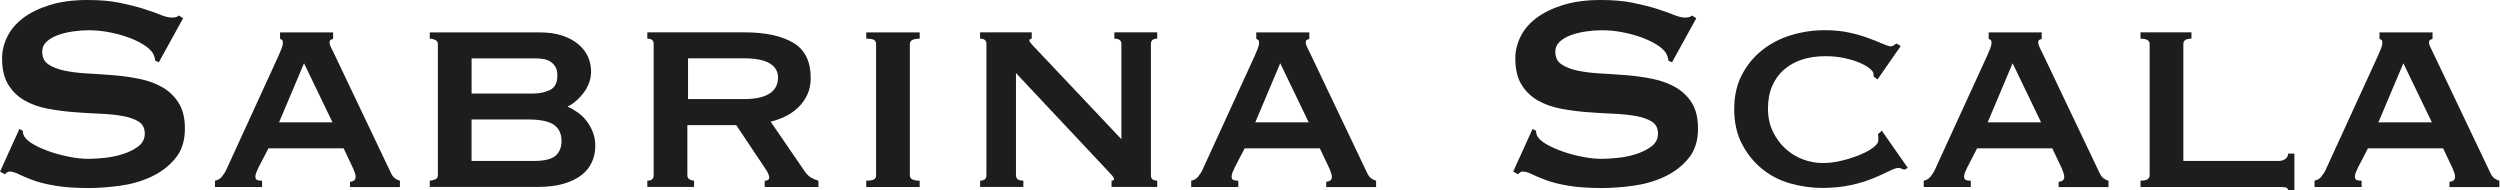
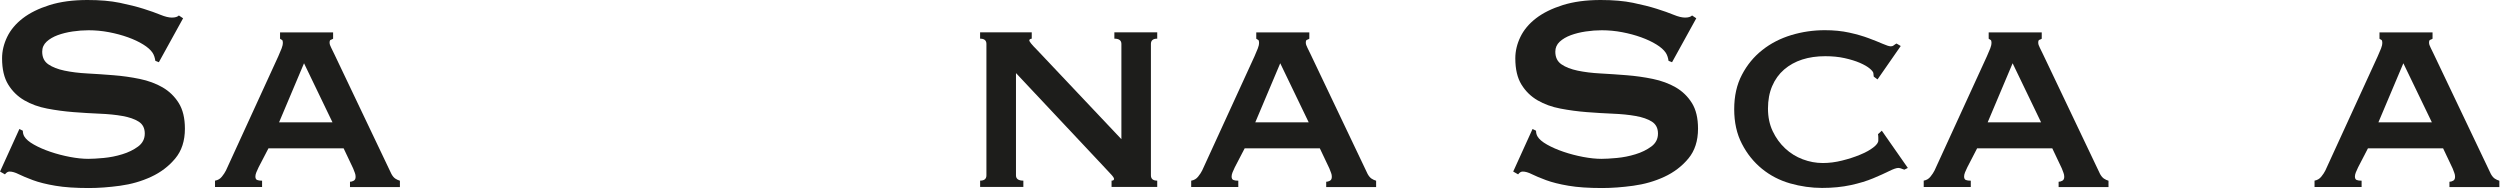
<svg xmlns="http://www.w3.org/2000/svg" width="210" height="16" viewBox="0 0 210 16" fill="none">
  <g id="Layer_1" clip-path="url(#clip0_1538_7731)">
    <path id="Vector" d="M1.624 10.832L1.918 10.981C1.918 11.158 1.959 11.316 2.036 11.453C2.176 11.689 2.446 11.922 2.85 12.148C3.253 12.375 3.716 12.576 4.237 12.753C4.758 12.93 5.305 13.073 5.876 13.182C6.447 13.29 6.959 13.343 7.409 13.343C7.744 13.343 8.176 13.318 8.706 13.269C9.237 13.219 9.759 13.117 10.271 12.958C10.783 12.803 11.224 12.586 11.599 12.31C11.972 12.033 12.161 11.67 12.161 11.217C12.161 10.764 11.99 10.432 11.646 10.215C11.301 9.997 10.848 9.842 10.286 9.743C9.724 9.643 9.085 9.578 8.368 9.55C7.648 9.519 6.919 9.476 6.168 9.417C5.42 9.358 4.687 9.259 3.967 9.122C3.247 8.985 2.607 8.753 2.049 8.43C1.487 8.104 1.034 7.663 0.689 7.101C0.345 6.54 0.174 5.807 0.174 4.901C0.174 4.293 0.317 3.69 0.602 3.101C0.888 2.511 1.326 1.99 1.915 1.536C2.505 1.083 3.253 0.714 4.159 0.428C5.066 0.143 6.127 0 7.35 0C8.393 0 9.299 0.078 10.066 0.236C10.832 0.394 11.497 0.562 12.059 0.739C12.62 0.916 13.092 1.083 13.477 1.242C13.862 1.4 14.181 1.477 14.436 1.477C14.712 1.477 14.908 1.418 15.026 1.3L15.38 1.536L13.344 5.227L13.049 5.109C13.008 4.833 12.931 4.606 12.813 4.429C12.654 4.193 12.394 3.96 12.031 3.737C11.667 3.51 11.239 3.309 10.746 3.132C10.252 2.955 9.721 2.812 9.15 2.703C8.579 2.595 8.008 2.542 7.44 2.542C7.006 2.542 6.559 2.576 6.096 2.644C5.634 2.713 5.215 2.818 4.842 2.955C4.47 3.094 4.159 3.274 3.914 3.501C3.669 3.728 3.545 4.007 3.545 4.342C3.545 4.814 3.716 5.168 4.06 5.404C4.405 5.64 4.858 5.816 5.42 5.934C5.981 6.052 6.621 6.133 7.338 6.17C8.058 6.211 8.787 6.257 9.535 6.319C10.283 6.378 11.016 6.481 11.736 6.63C12.456 6.779 13.095 7.015 13.654 7.337C14.216 7.663 14.669 8.101 15.013 8.653C15.358 9.203 15.532 9.923 15.532 10.807C15.532 11.832 15.262 12.666 14.719 13.315C14.178 13.964 13.505 14.479 12.695 14.852C11.888 15.227 11.019 15.476 10.085 15.603C9.147 15.73 8.278 15.795 7.471 15.795C6.351 15.795 5.41 15.733 4.653 15.603C3.896 15.476 3.265 15.317 2.763 15.131C2.26 14.945 1.863 14.777 1.568 14.631C1.273 14.482 1.018 14.411 0.801 14.411C0.665 14.411 0.534 14.489 0.416 14.647L0.003 14.411L1.627 10.838L1.624 10.832Z" fill="#1D1D1B" />
    <path id="Vector_2" d="M18.067 15.175C18.303 15.134 18.496 15.023 18.641 14.836C18.79 14.65 18.902 14.479 18.98 14.321L23.378 4.727C23.496 4.451 23.589 4.231 23.657 4.063C23.725 3.895 23.76 3.734 23.76 3.576C23.76 3.458 23.735 3.383 23.685 3.355C23.635 3.324 23.583 3.29 23.524 3.253V2.722H27.981V3.253C27.922 3.293 27.857 3.321 27.788 3.343C27.72 3.362 27.686 3.442 27.686 3.579C27.686 3.697 27.729 3.84 27.819 4.007C27.909 4.175 27.999 4.367 28.099 4.581L32.882 14.619C32.981 14.796 33.086 14.923 33.208 15.004C33.325 15.081 33.453 15.14 33.592 15.181V15.711H29.399V15.268C29.498 15.268 29.601 15.24 29.709 15.181C29.818 15.122 29.871 15.013 29.871 14.855C29.871 14.737 29.852 14.628 29.812 14.529C29.772 14.43 29.722 14.302 29.663 14.144L28.865 12.462H22.549L21.72 14.057C21.643 14.216 21.578 14.358 21.528 14.486C21.478 14.613 21.453 14.728 21.453 14.824C21.453 14.982 21.503 15.078 21.602 15.119C21.702 15.159 21.838 15.178 22.015 15.178V15.708H18.061V15.178L18.067 15.175ZM27.928 10.274L25.538 5.314L23.443 10.274H27.931H27.928Z" fill="#1D1D1B" />
-     <path id="Vector_3" d="M36.78 3.69C36.78 3.532 36.708 3.42 36.559 3.352C36.41 3.284 36.258 3.249 36.1 3.249V2.719H45.281C46.029 2.719 46.675 2.809 47.215 2.986C47.755 3.163 48.208 3.405 48.571 3.709C48.934 4.013 49.207 4.364 49.384 4.755C49.561 5.149 49.651 5.562 49.651 5.993C49.651 6.347 49.592 6.676 49.474 6.98C49.356 7.288 49.204 7.561 49.015 7.806C48.829 8.051 48.621 8.275 48.394 8.47C48.168 8.666 47.938 8.824 47.699 8.942V8.973C47.975 9.091 48.251 9.249 48.528 9.445C48.804 9.643 49.049 9.879 49.266 10.152C49.484 10.428 49.66 10.742 49.797 11.096C49.937 11.45 50.005 11.835 50.005 12.247C50.005 12.719 49.918 13.163 49.738 13.576C49.561 13.989 49.279 14.355 48.897 14.668C48.512 14.982 48.012 15.233 47.392 15.419C46.771 15.606 46.029 15.702 45.163 15.702H36.1V15.171C36.258 15.171 36.41 15.137 36.559 15.069C36.708 15 36.78 14.889 36.78 14.73V3.69ZM44.868 7.852C45.34 7.852 45.784 7.753 46.197 7.558C46.609 7.362 46.818 6.959 46.818 6.347C46.818 6.034 46.758 5.782 46.641 5.593C46.523 5.407 46.374 5.261 46.197 5.152C46.02 5.043 45.812 4.975 45.576 4.947C45.34 4.916 45.104 4.904 44.868 4.904H39.614V7.856H44.868V7.852ZM44.809 13.52C45.716 13.52 46.333 13.374 46.669 13.079C47.004 12.784 47.168 12.371 47.168 11.838C47.168 11.226 46.951 10.776 46.52 10.478C46.085 10.183 45.359 10.034 44.334 10.034H39.611V13.517H44.806L44.809 13.52Z" fill="#1D1D1B" />
-     <path id="Vector_4" d="M62.522 2.716C64.273 2.716 65.642 3.008 66.626 3.588C67.609 4.168 68.1 5.155 68.1 6.555C68.1 7.086 68.001 7.558 67.805 7.974C67.609 8.386 67.349 8.746 67.023 9.051C66.697 9.355 66.337 9.603 65.946 9.789C65.552 9.976 65.148 10.121 64.735 10.218L67.628 14.439C67.786 14.656 67.957 14.818 68.143 14.926C68.33 15.035 68.531 15.118 68.749 15.178V15.708H64.233V15.178C64.487 15.178 64.618 15.088 64.618 14.911C64.618 14.715 64.469 14.411 64.174 13.995L61.843 10.512H57.739V14.734C57.739 14.892 57.805 15.004 57.932 15.072C58.059 15.14 58.183 15.174 58.301 15.174V15.705H54.375V15.174C54.729 15.174 54.906 15.025 54.906 14.731V3.69C54.906 3.396 54.729 3.247 54.375 3.247V2.716H62.522ZM62.464 8.324C64.391 8.324 65.356 7.713 65.356 6.493C65.356 6.003 65.123 5.612 64.661 5.326C64.198 5.041 63.466 4.898 62.46 4.898H57.795V8.321H62.46L62.464 8.324Z" fill="#1D1D1B" />
-     <path id="Vector_5" d="M72.765 15.174C73.079 15.174 73.296 15.14 73.414 15.072C73.532 15.004 73.591 14.892 73.591 14.733V3.69C73.591 3.532 73.532 3.42 73.414 3.352C73.296 3.284 73.079 3.249 72.765 3.249V2.719H77.253V3.249C76.701 3.249 76.428 3.398 76.428 3.693V14.733C76.428 15.028 76.704 15.177 77.253 15.177V15.708H72.765V15.177V15.174Z" fill="#1D1D1B" />
    <path id="Vector_6" d="M82.328 15.174C82.682 15.174 82.859 15.025 82.859 14.731V3.69C82.859 3.396 82.682 3.247 82.328 3.247V2.716H86.667V3.247C86.53 3.265 86.462 3.315 86.462 3.396C86.462 3.495 86.676 3.759 87.111 4.193L94.197 11.692V3.69C94.197 3.396 94.001 3.247 93.607 3.247V2.716H97.207V3.247C96.854 3.247 96.677 3.396 96.677 3.69V14.731C96.677 15.025 96.854 15.174 97.207 15.174V15.705H93.371V15.174C93.508 15.174 93.579 15.125 93.579 15.025C93.579 14.948 93.486 14.808 93.297 14.613C93.11 14.417 92.899 14.191 92.663 13.933L85.342 6.139V14.731C85.342 15.025 85.546 15.174 85.962 15.174V15.705H82.331V15.174H82.328Z" fill="#1D1D1B" />
    <path id="Vector_7" d="M100.069 15.175C100.305 15.134 100.497 15.023 100.643 14.836C100.792 14.65 100.904 14.479 100.982 14.321L105.38 4.727C105.498 4.451 105.591 4.231 105.659 4.063C105.727 3.895 105.761 3.734 105.761 3.576C105.761 3.458 105.737 3.383 105.687 3.355C105.637 3.324 105.585 3.29 105.526 3.253V2.722H109.983V3.253C109.924 3.293 109.858 3.321 109.79 3.343C109.722 3.362 109.688 3.442 109.688 3.579C109.688 3.697 109.731 3.84 109.821 4.007C109.911 4.175 110.001 4.367 110.101 4.581L114.883 14.619C114.983 14.796 115.091 14.923 115.209 15.004C115.327 15.081 115.455 15.14 115.594 15.181V15.711H111.401V15.268C111.5 15.268 111.603 15.24 111.711 15.181C111.82 15.122 111.873 15.013 111.873 14.855C111.873 14.737 111.854 14.628 111.814 14.529C111.773 14.43 111.727 14.302 111.665 14.144L110.867 12.462H104.551L103.722 14.057C103.645 14.216 103.58 14.358 103.53 14.486C103.48 14.613 103.455 14.728 103.455 14.824C103.455 14.982 103.505 15.078 103.604 15.119C103.701 15.159 103.84 15.178 104.017 15.178V15.708H100.06V15.178L100.069 15.175ZM109.93 10.274L107.54 5.314L105.445 10.274H109.93Z" fill="#1D1D1B" />
    <path id="Vector_8" d="M128.732 10.832L129.027 10.981C129.027 11.158 129.068 11.316 129.145 11.453C129.282 11.689 129.552 11.922 129.955 12.148C130.359 12.375 130.821 12.576 131.343 12.753C131.864 12.93 132.41 13.073 132.981 13.182C133.553 13.29 134.065 13.343 134.518 13.343C134.853 13.343 135.284 13.318 135.815 13.269C136.346 13.219 136.867 13.117 137.38 12.958C137.892 12.803 138.332 12.586 138.708 12.31C139.084 12.033 139.27 11.67 139.27 11.217C139.27 10.764 139.096 10.432 138.755 10.215C138.41 9.997 137.957 9.842 137.395 9.743C136.833 9.643 136.194 9.578 135.477 9.55C134.76 9.519 134.024 9.476 133.279 9.417C132.531 9.358 131.799 9.259 131.079 9.122C130.359 8.985 129.719 8.753 129.161 8.43C128.599 8.104 128.146 7.663 127.801 7.101C127.457 6.54 127.286 5.807 127.286 4.901C127.286 4.293 127.429 3.69 127.714 3.101C128 2.511 128.438 1.99 129.027 1.536C129.617 1.083 130.365 0.714 131.271 0.428C132.178 0.143 133.239 0 134.459 0C135.502 0 136.408 0.078 137.175 0.236C137.941 0.394 138.606 0.562 139.167 0.739C139.729 0.916 140.201 1.083 140.586 1.242C140.971 1.4 141.29 1.477 141.545 1.477C141.821 1.477 142.017 1.418 142.135 1.3L142.488 1.536L140.452 5.227L140.157 5.109C140.117 4.833 140.039 4.606 139.922 4.429C139.763 4.193 139.503 3.96 139.139 3.737C138.773 3.51 138.345 3.309 137.854 3.132C137.364 2.955 136.83 2.812 136.259 2.703C135.688 2.595 135.117 2.542 134.546 2.542C134.114 2.542 133.664 2.576 133.202 2.644C132.739 2.713 132.32 2.818 131.948 2.955C131.575 3.094 131.265 3.274 131.017 3.501C130.772 3.728 130.647 4.007 130.647 4.342C130.647 4.814 130.818 5.168 131.163 5.404C131.507 5.64 131.96 5.816 132.522 5.934C133.084 6.052 133.723 6.133 134.44 6.17C135.157 6.211 135.89 6.257 136.641 6.319C137.389 6.378 138.121 6.481 138.841 6.63C139.558 6.779 140.198 7.015 140.76 7.337C141.321 7.663 141.775 8.101 142.119 8.653C142.464 9.203 142.634 9.923 142.634 10.807C142.634 11.832 142.364 12.666 141.824 13.315C141.284 13.964 140.611 14.479 139.804 14.852C138.997 15.227 138.124 15.476 137.19 15.603C136.256 15.73 135.384 15.795 134.577 15.795C133.456 15.795 132.516 15.733 131.759 15.603C131.001 15.476 130.371 15.317 129.868 15.131C129.366 14.945 128.968 14.777 128.673 14.631C128.379 14.482 128.124 14.411 127.907 14.411C127.767 14.411 127.64 14.489 127.522 14.647L127.109 14.411L128.732 10.838V10.832Z" fill="#1D1D1B" />
    <path id="Vector_9" d="M157.396 6.434C157.396 6.394 157.393 6.356 157.38 6.316C157.371 6.276 157.365 6.226 157.365 6.167C157.365 6.068 157.265 5.937 157.07 5.767C156.874 5.599 156.592 5.438 156.229 5.279C155.863 5.121 155.434 4.991 154.944 4.882C154.453 4.773 153.91 4.721 153.321 4.721C152.61 4.721 151.967 4.814 151.387 5C150.807 5.186 150.301 5.469 149.866 5.841C149.435 6.214 149.099 6.676 148.864 7.229C148.628 7.778 148.51 8.408 148.51 9.119C148.51 9.83 148.643 10.463 148.907 11.021C149.174 11.583 149.522 12.064 149.956 12.468C150.388 12.871 150.881 13.175 151.433 13.383C151.986 13.591 152.545 13.694 153.116 13.694C153.646 13.694 154.187 13.626 154.739 13.486C155.288 13.349 155.791 13.188 156.244 12.998C156.697 12.812 157.067 12.611 157.349 12.393C157.635 12.176 157.778 11.98 157.778 11.803V11.568C157.778 11.45 157.768 11.35 157.75 11.273L158.072 10.978L160.258 14.107L159.963 14.252C159.727 14.153 159.559 14.107 159.46 14.107C159.302 14.107 159.047 14.194 158.693 14.37C158.339 14.547 157.889 14.749 157.349 14.976C156.809 15.202 156.179 15.395 155.459 15.55C154.742 15.705 153.938 15.786 153.054 15.786C152.169 15.786 151.253 15.658 150.366 15.404C149.481 15.149 148.693 14.74 148.004 14.178C147.315 13.616 146.753 12.921 146.322 12.083C145.887 11.248 145.673 10.28 145.673 9.175C145.673 8.07 145.887 7.108 146.322 6.282C146.753 5.456 147.324 4.761 148.035 4.202C148.742 3.641 149.556 3.225 150.468 2.948C151.384 2.672 152.321 2.536 153.286 2.536C154.034 2.536 154.717 2.604 155.338 2.74C155.959 2.877 156.505 3.035 156.977 3.212C157.449 3.389 157.843 3.547 158.156 3.684C158.473 3.824 158.696 3.892 158.836 3.892C158.935 3.892 159.019 3.861 159.087 3.802C159.156 3.743 159.23 3.693 159.308 3.656L159.662 3.864L157.712 6.67L157.39 6.434H157.396Z" fill="#1D1D1B" />
    <path id="Vector_10" d="M161.589 15.175C161.825 15.134 162.017 15.023 162.163 14.836C162.312 14.65 162.424 14.479 162.502 14.321L166.9 4.727C167.018 4.451 167.111 4.231 167.182 4.063C167.25 3.895 167.285 3.734 167.285 3.576C167.285 3.458 167.26 3.383 167.21 3.355C167.16 3.324 167.108 3.29 167.049 3.253V2.722H171.506V3.253C171.447 3.293 171.382 3.321 171.313 3.343C171.245 3.362 171.211 3.442 171.211 3.579C171.211 3.697 171.254 3.84 171.344 4.007C171.434 4.175 171.524 4.367 171.624 4.581L176.407 14.619C176.506 14.796 176.615 14.923 176.732 15.004C176.85 15.081 176.978 15.14 177.114 15.181V15.711H172.924V15.268C173.023 15.268 173.126 15.24 173.235 15.181C173.343 15.122 173.396 15.013 173.396 14.855C173.396 14.737 173.377 14.628 173.337 14.529C173.297 14.43 173.247 14.302 173.191 14.144L172.393 12.462H166.077L165.252 14.057C165.174 14.216 165.109 14.358 165.059 14.486C165.009 14.613 164.985 14.728 164.985 14.824C164.985 14.982 165.034 15.078 165.134 15.119C165.233 15.159 165.37 15.178 165.546 15.178V15.708H161.592V15.178L161.589 15.175ZM171.45 10.274L169.06 5.314L166.965 10.274H171.453H171.45Z" fill="#1D1D1B" />
-     <path id="Vector_11" d="M184.082 2.716V3.247C183.629 3.247 183.402 3.396 183.402 3.69V13.52H191.373C191.609 13.52 191.804 13.467 191.963 13.359C192.118 13.25 192.199 13.098 192.199 12.902H192.729V16.003H192.199C192.199 15.845 192.121 15.758 191.963 15.736C191.804 15.714 191.609 15.708 191.373 15.708H179.802V15.178C180.314 15.178 180.569 15.028 180.569 14.734V3.69C180.569 3.396 180.314 3.247 179.802 3.247V2.716H184.082Z" fill="#1D1D1B" />
    <path id="Vector_12" d="M194.415 15.175C194.651 15.134 194.843 15.023 194.992 14.836C195.141 14.65 195.253 14.479 195.33 14.321L199.728 4.727C199.846 4.451 199.94 4.231 200.011 4.063C200.079 3.895 200.113 3.734 200.113 3.576C200.113 3.458 200.089 3.383 200.039 3.355C199.989 3.324 199.936 3.29 199.877 3.253V2.722H204.334V3.253C204.276 3.293 204.21 3.321 204.142 3.343C204.074 3.362 204.04 3.442 204.04 3.579C204.04 3.697 204.083 3.84 204.173 4.007C204.26 4.175 204.353 4.367 204.452 4.581L209.235 14.619C209.335 14.796 209.443 14.923 209.561 15.004C209.679 15.081 209.806 15.14 209.946 15.181V15.711H205.753V15.268C205.852 15.268 205.955 15.24 206.063 15.181C206.172 15.122 206.225 15.013 206.225 14.855C206.225 14.737 206.206 14.628 206.166 14.529C206.125 14.43 206.076 14.302 206.02 14.144L205.222 12.462H198.906L198.08 14.057C198 14.216 197.938 14.358 197.888 14.486C197.838 14.613 197.813 14.728 197.813 14.824C197.813 14.982 197.863 15.078 197.962 15.119C198.062 15.159 198.198 15.178 198.375 15.178V15.708H194.421V15.178L194.415 15.175ZM204.276 10.274L201.882 5.314L199.787 10.274H204.276Z" fill="#1D1D1B" />
  </g>
  <defs>
    <clipPath id="clip0_1538_7731">
      <rect width="209.94" height="16" fill="white" />
    </clipPath>
  </defs>
</svg>